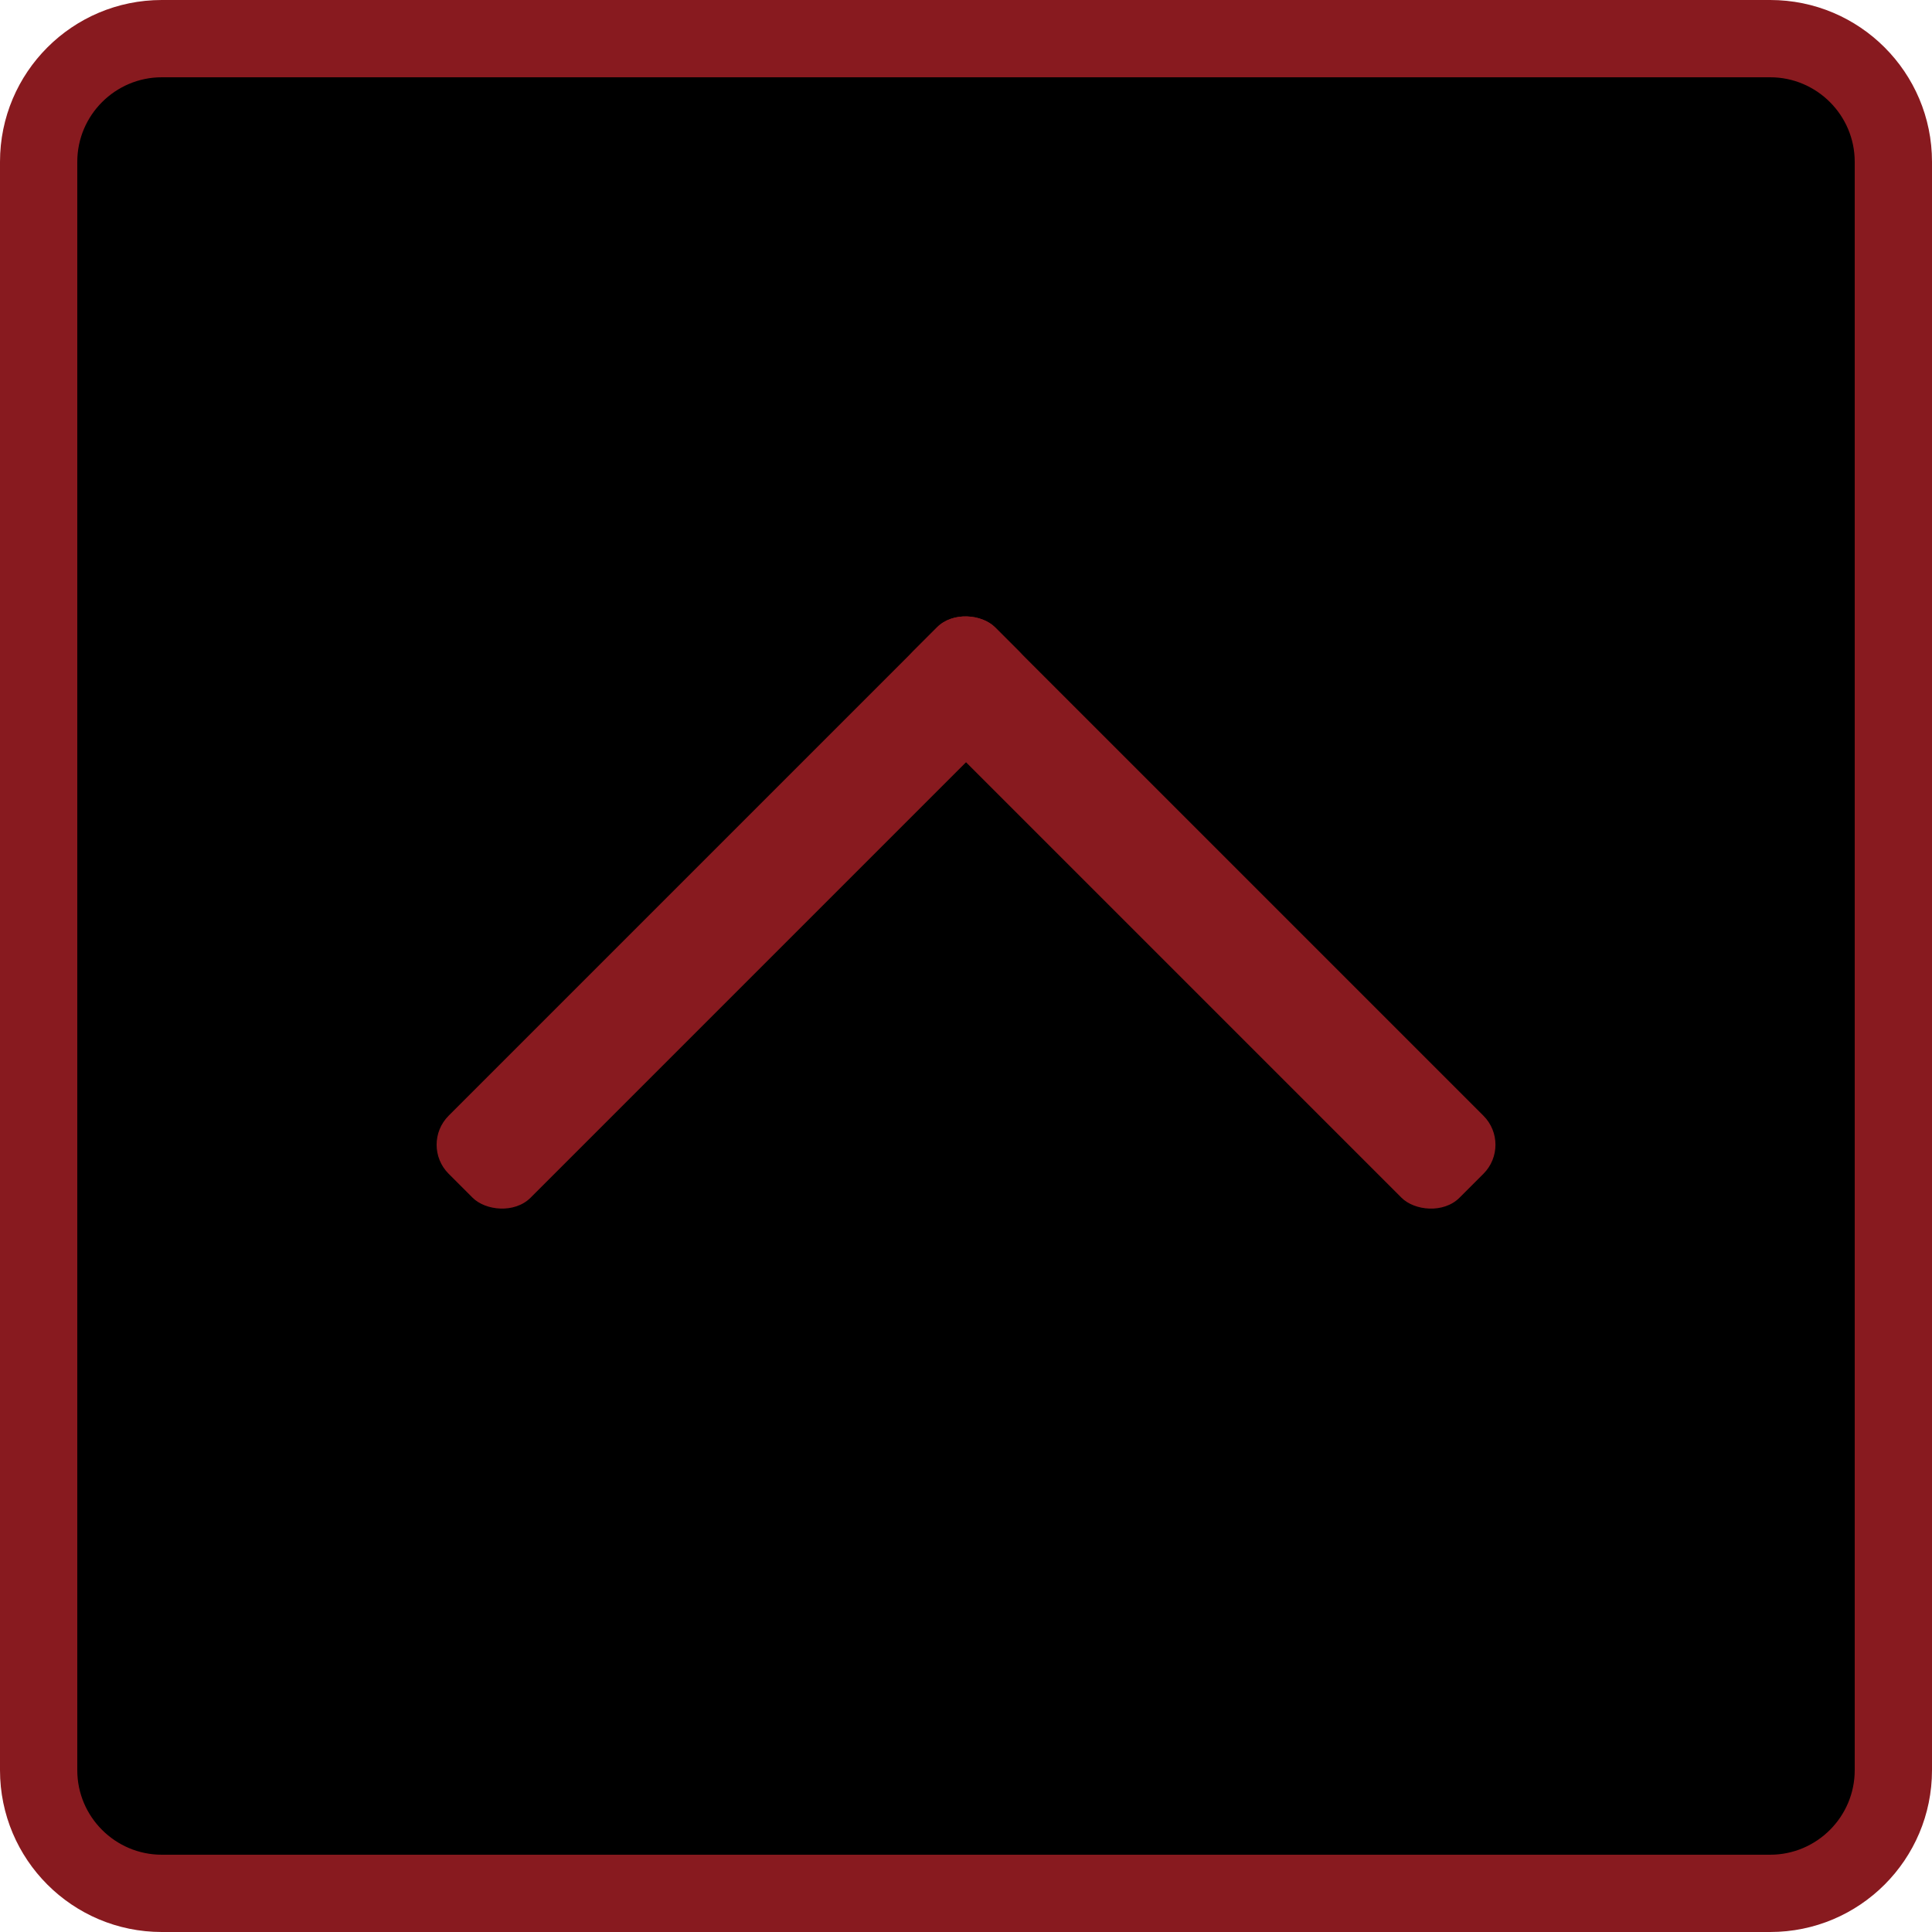
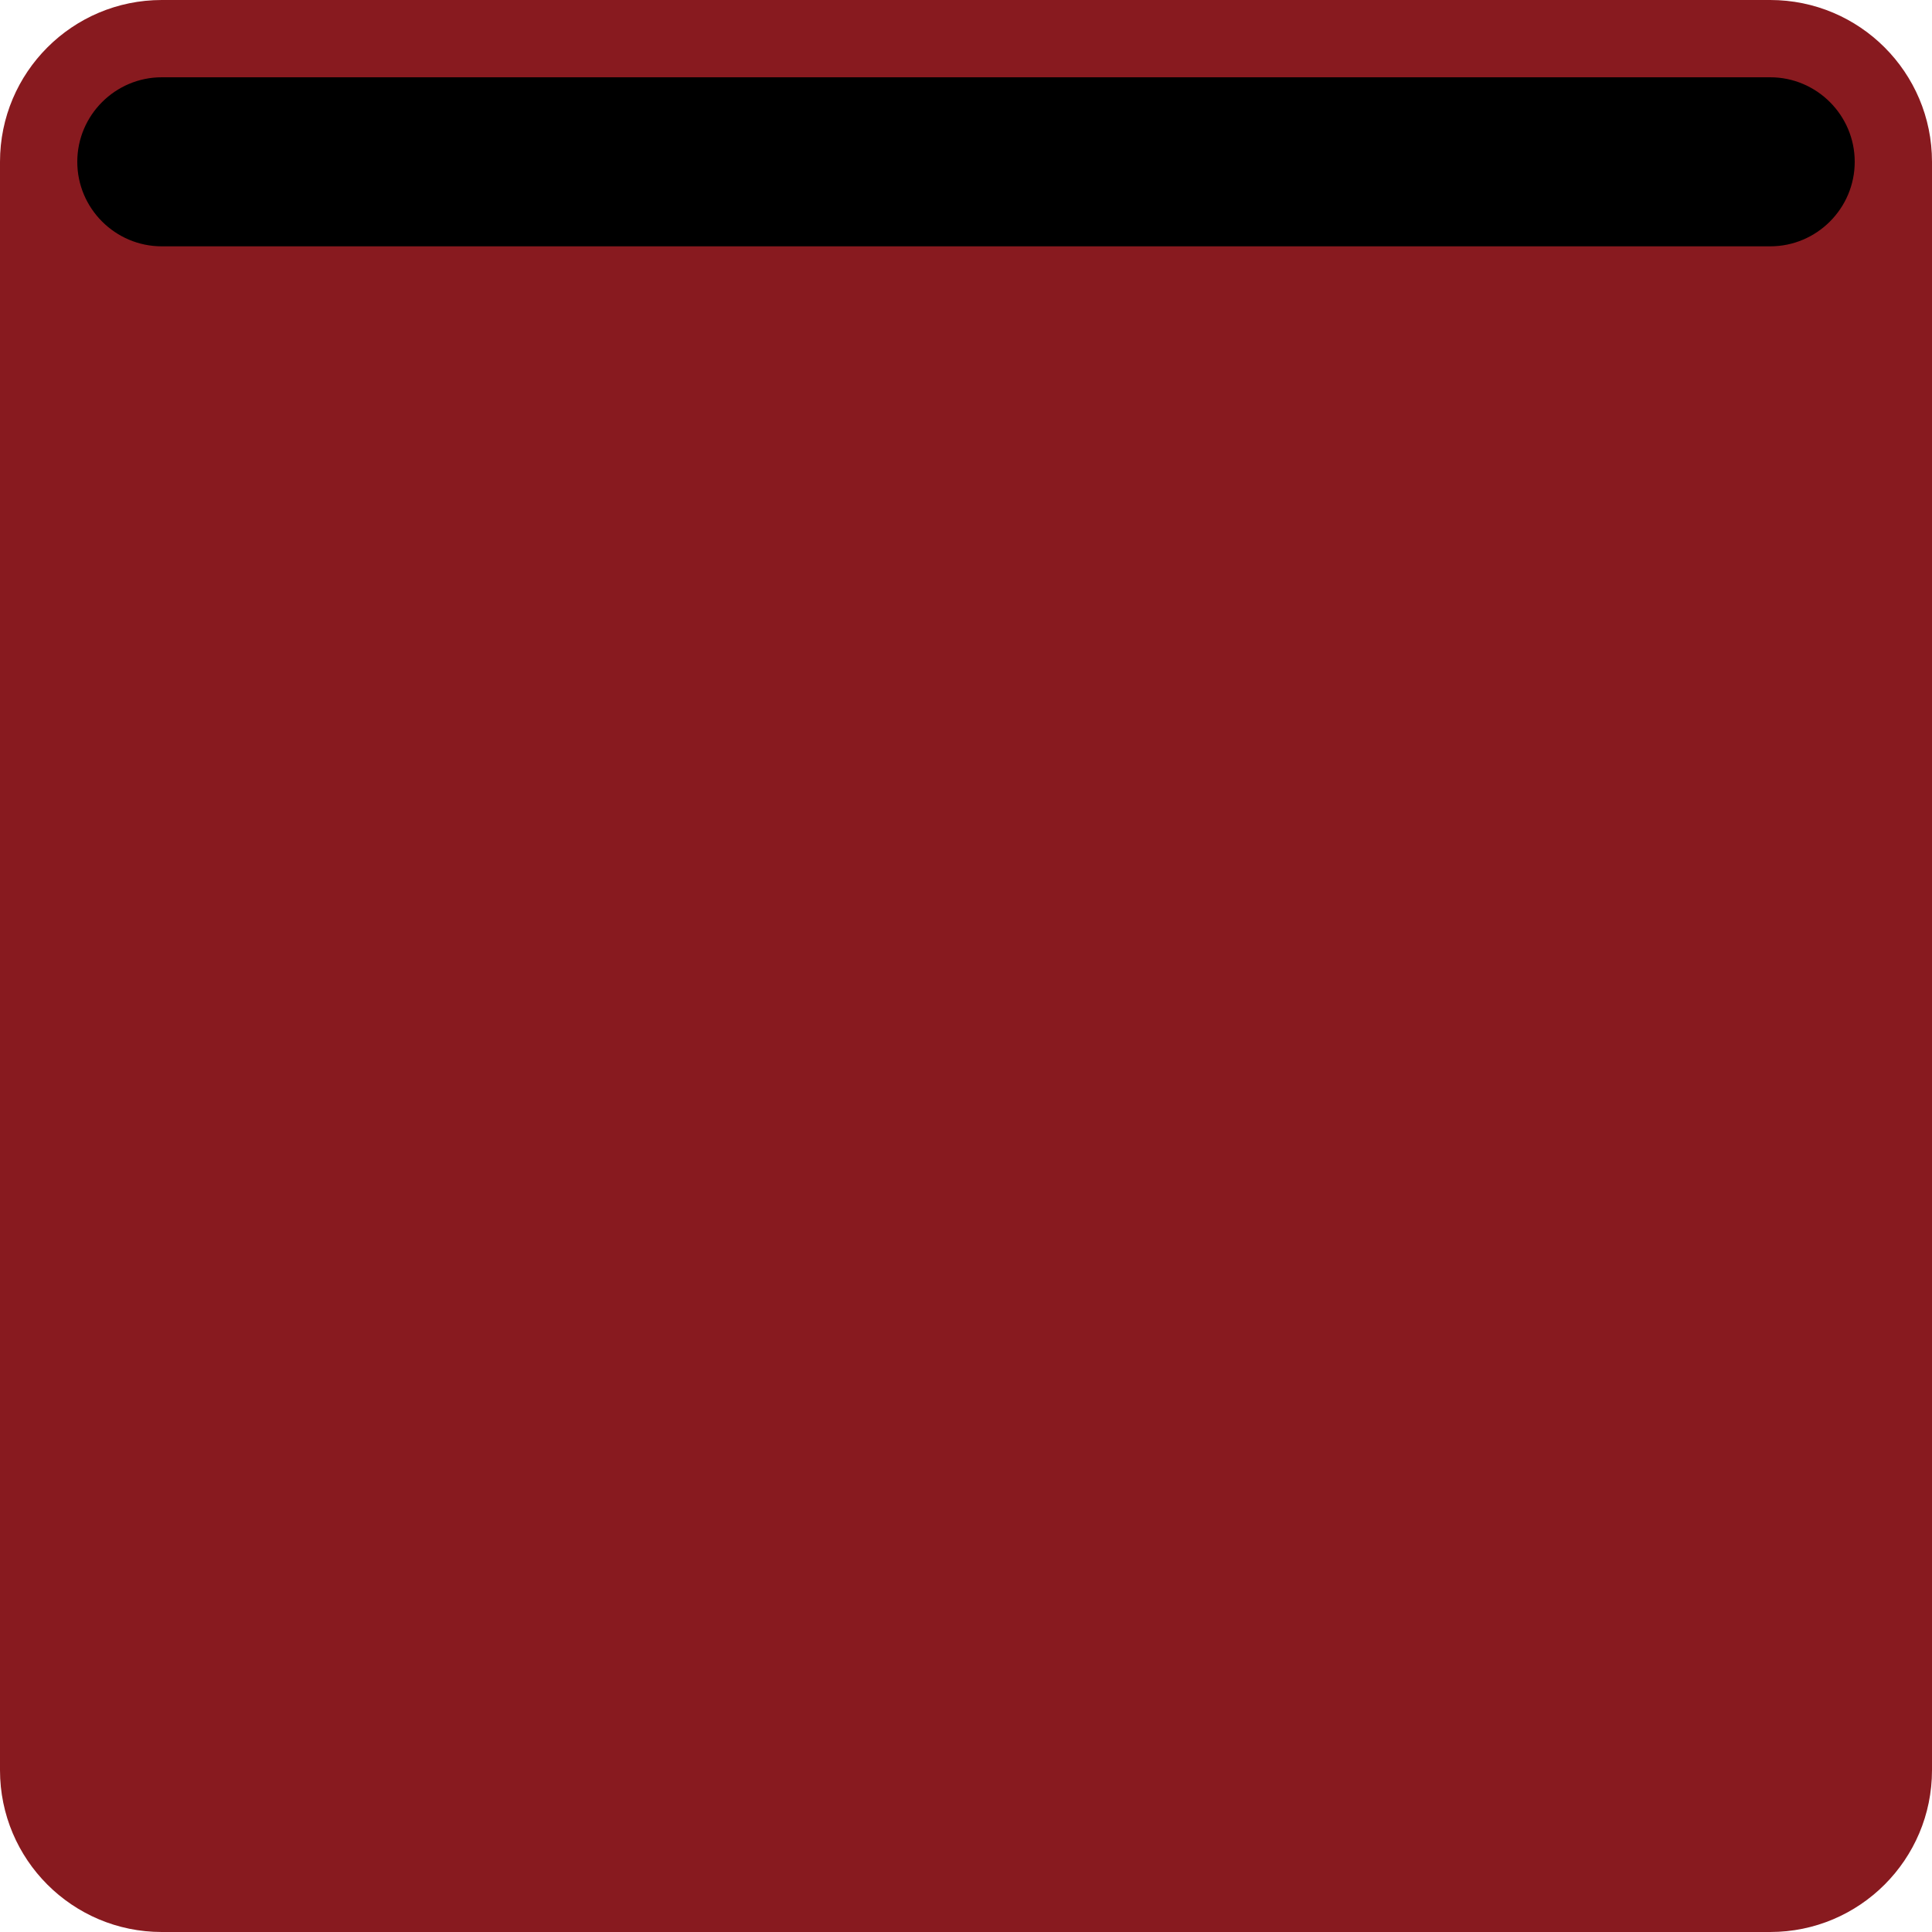
<svg xmlns="http://www.w3.org/2000/svg" id="_レイヤー_1" data-name="レイヤー 1" version="1.1" viewBox="0 0 200 200">
  <defs>
    <style>
      .cls-1 {
        fill: #000;
      }

      .cls-1, .cls-2 {
        stroke-width: 0px;
      }

      .cls-2 {
        fill: #881a1f;
      }
    </style>
  </defs>
  <g>
    <rect class="cls-1" x="4" y="4" width="192" height="192" rx="12.75" ry="12.75" />
-     <path class="cls-2" d="M183.25,8c4.82,0,8.75,3.93,8.75,8.75v166.5c0,4.82-3.93,8.75-8.75,8.75H16.75c-4.82,0-8.75-3.93-8.75-8.75V16.75c0-4.82,3.93-8.75,8.75-8.75h166.5M183.25,0H16.75C7.5,0,0,7.5,0,16.75v166.5c0,9.25,7.5,16.75,16.75,16.75h166.5c9.25,0,16.75-7.5,16.75-16.75V16.75c0-9.25-7.5-16.75-16.75-16.75h0Z" />
+     <path class="cls-2" d="M183.25,8c4.82,0,8.75,3.93,8.75,8.75c0,4.82-3.93,8.75-8.75,8.75H16.75c-4.82,0-8.75-3.93-8.75-8.75V16.75c0-4.82,3.93-8.75,8.75-8.75h166.5M183.25,0H16.75C7.5,0,0,7.5,0,16.75v166.5c0,9.25,7.5,16.75,16.75,16.75h166.5c9.25,0,16.75-7.5,16.75-16.75V16.75c0-9.25-7.5-16.75-16.75-16.75h0Z" />
  </g>
  <g>
-     <rect class="cls-2" x="35.96" y="88.46" width="80" height="12" rx="4.25" ry="4.25" transform="translate(-44.54 81.38) rotate(-45)" />
    <rect class="cls-2" x="118.04" y="54.46" width="12" height="80" rx="4.25" ry="4.25" transform="translate(-30.46 115.38) rotate(-45)" />
  </g>
</svg>